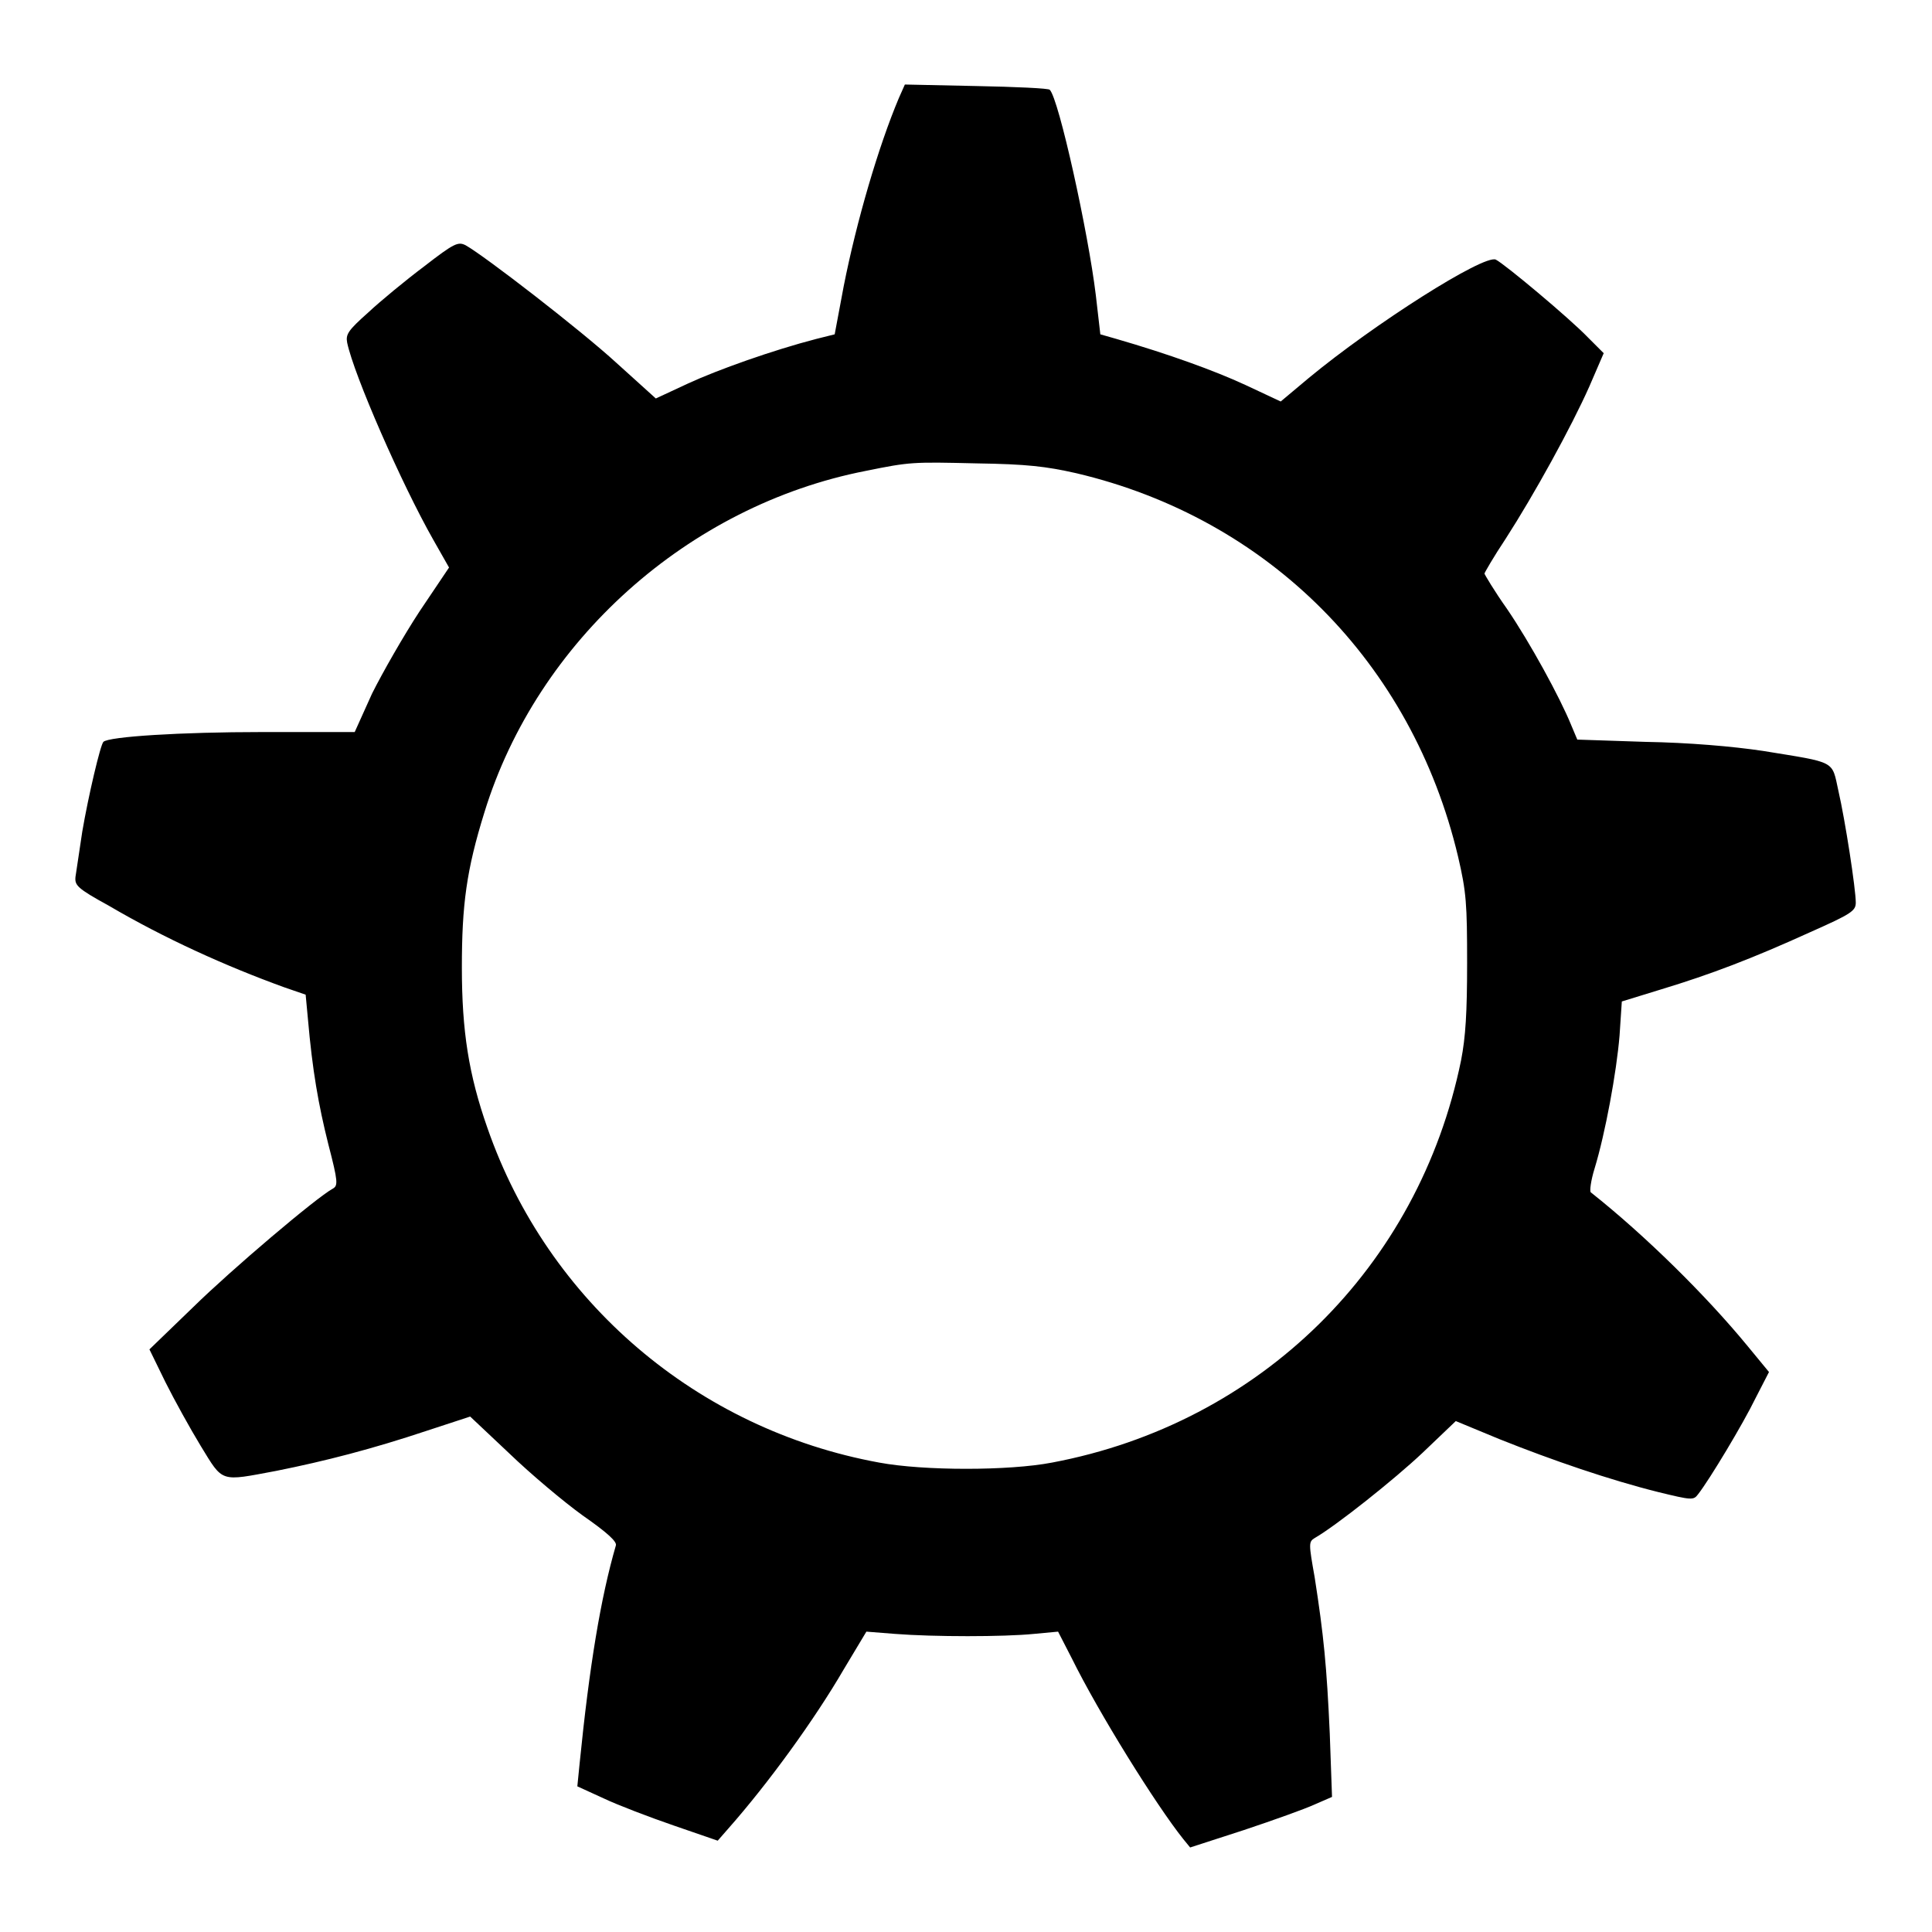
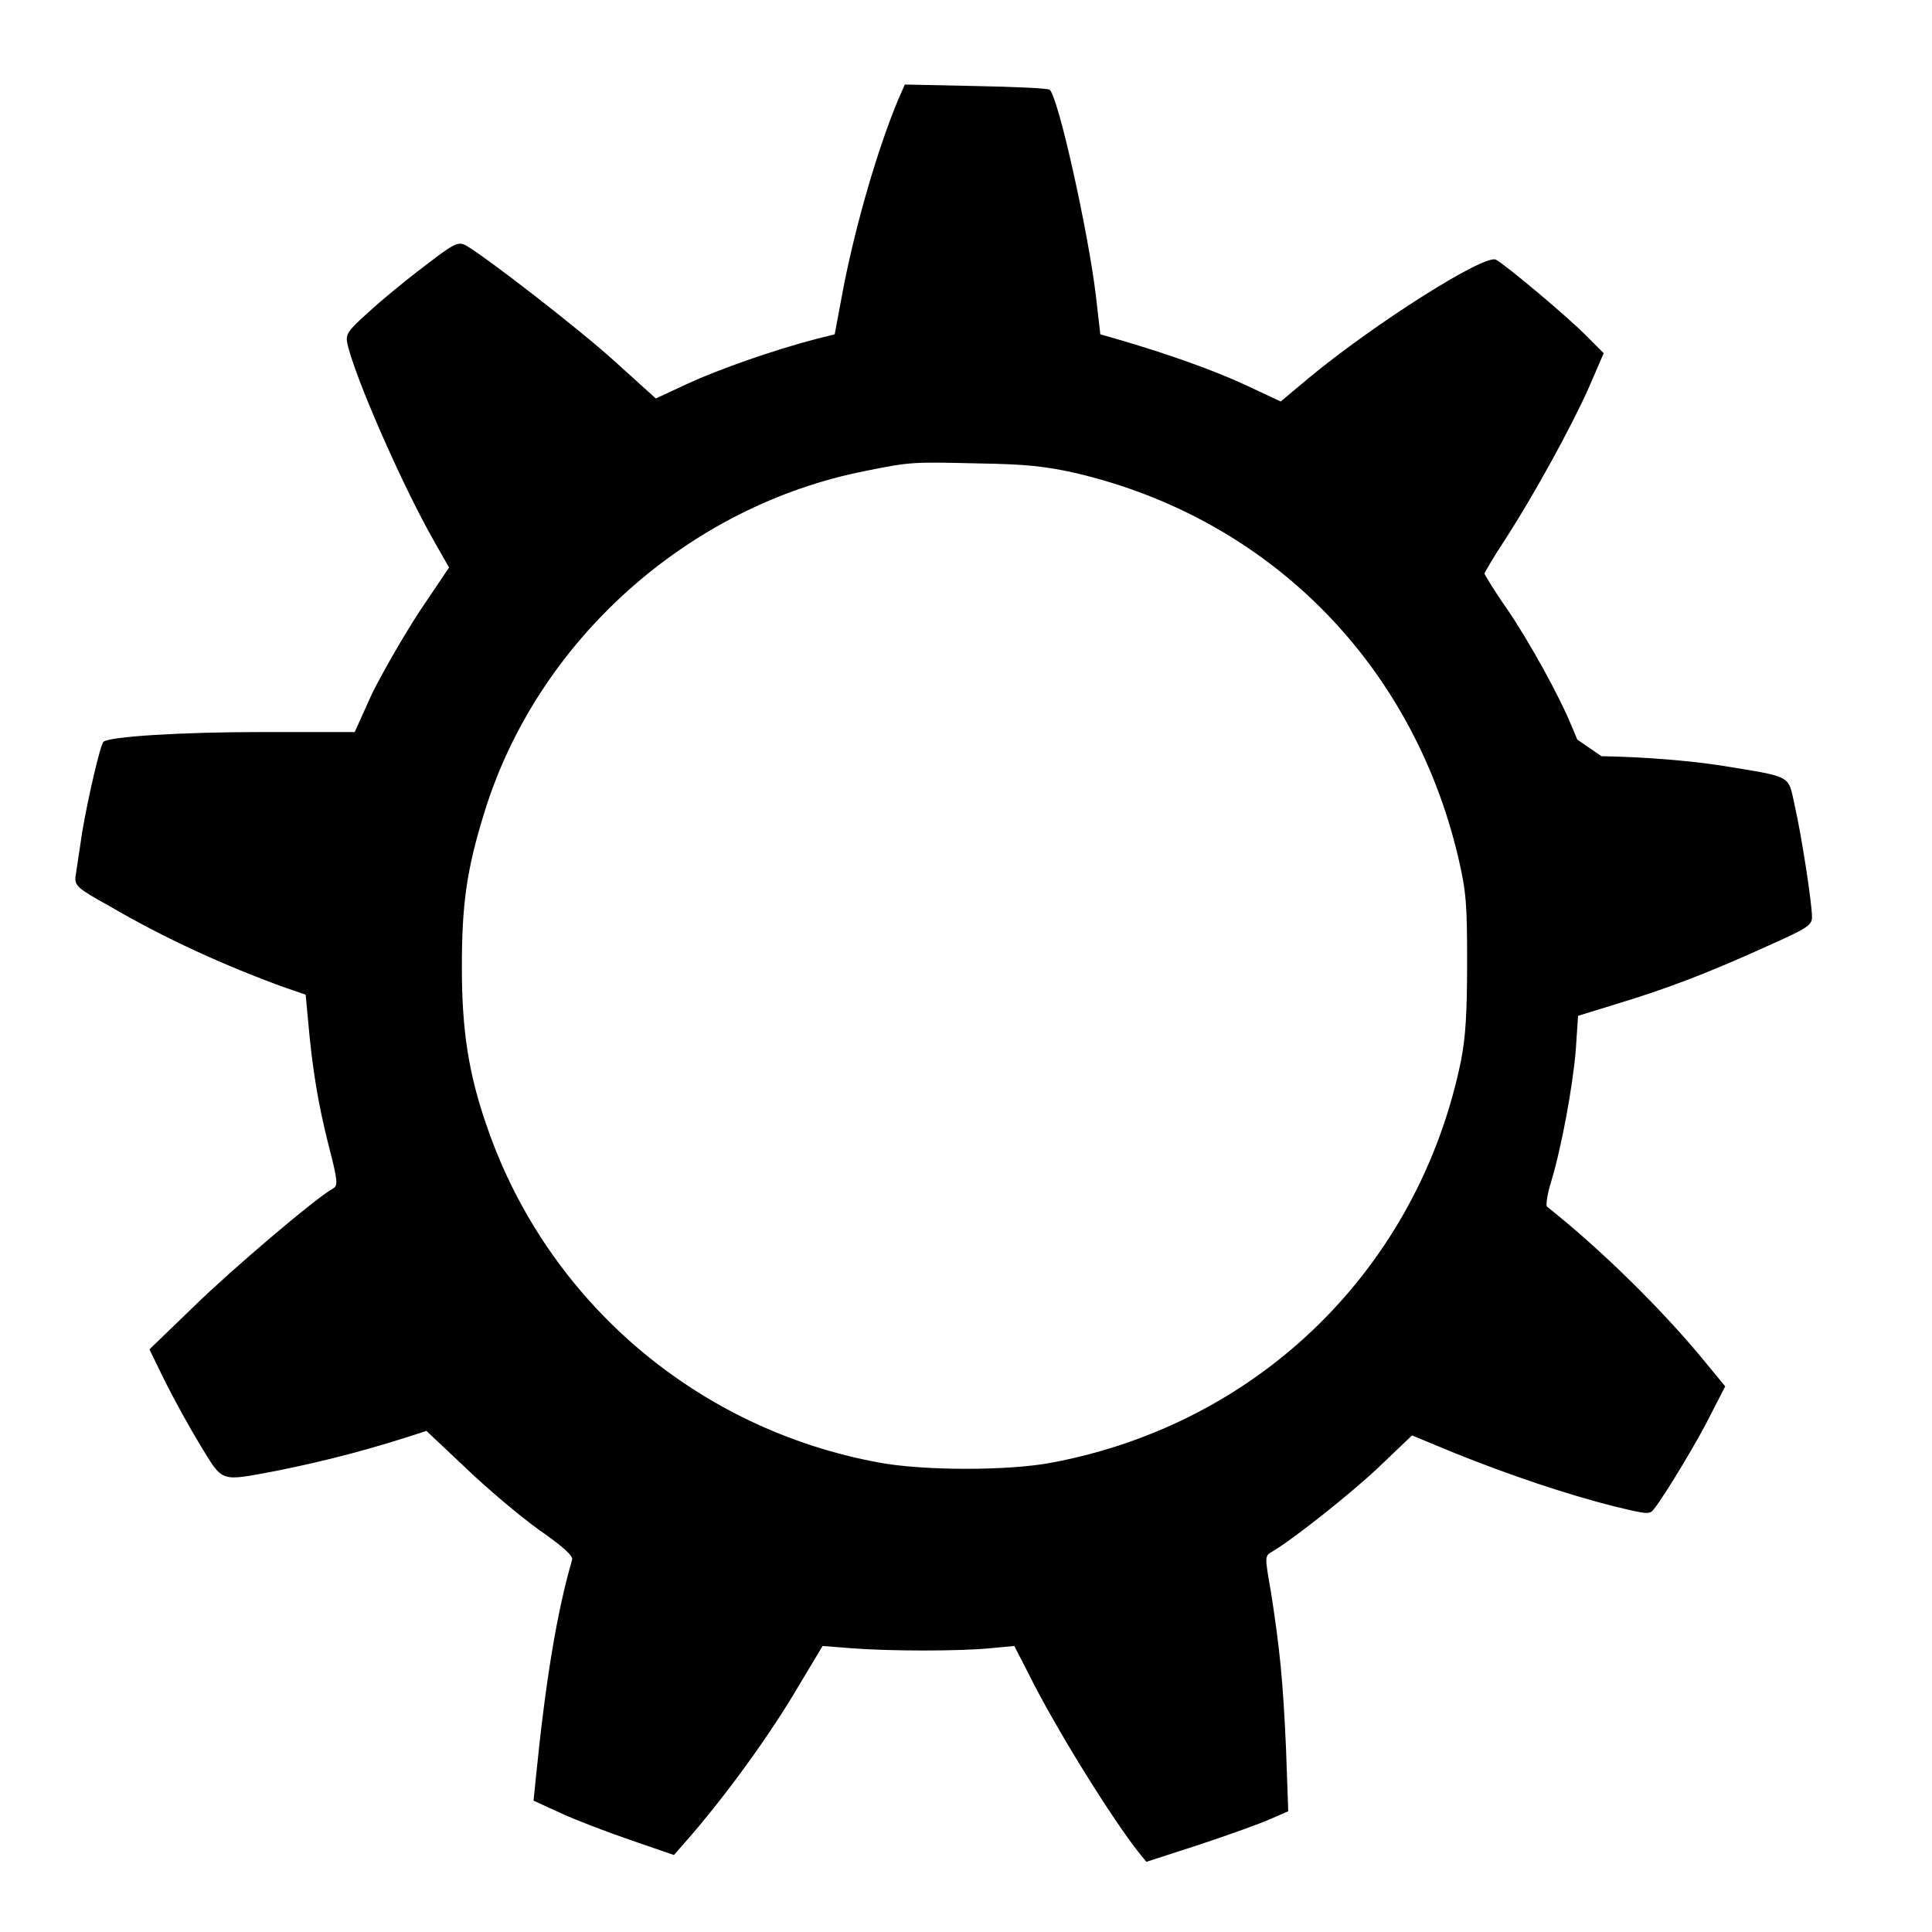
<svg xmlns="http://www.w3.org/2000/svg" version="1.1" x="0px" y="0px" viewBox="0 0 256 256" enable-background="new 0 0 256 256" xml:space="preserve">
  <g>
    <g>
      <g>
-         <path fill="#000000" d="M119.1,13c-2.7,6.4-5.6,16.3-7.3,24.9l-1.2,6.4l-2.4,0.6c-5.8,1.5-13.1,4.1-17,5.9l-4.3,2l-5.2-4.7c-4.8-4.4-17.5-14.2-20-15.6c-1-0.5-1.5-0.3-5.5,2.8c-2.4,1.8-5.8,4.6-7.4,6.1c-2.7,2.4-3,2.9-2.8,4c0.9,4.3,7.2,18.7,11.4,26.1l2.1,3.7l-3.9,5.8c-2.1,3.2-4.9,8.1-6.3,10.9L47,97H34.7c-10.7,0-20.3,0.6-21,1.3c-0.4,0.4-2,7.2-2.8,11.9c-0.4,2.6-0.8,5.4-0.9,6c-0.1,1.1,0.2,1.5,4.4,3.8c7.5,4.4,15.5,8,23.2,10.8l2.9,1l0.3,3.2c0.6,6.9,1.4,11.4,2.7,16.6c1.3,5,1.3,5.5,0.6,5.9c-2.2,1.2-13.4,10.7-18.5,15.7l-5.8,5.6l2.1,4.3c1.2,2.4,3.3,6.2,4.7,8.5c3,4.9,2.5,4.7,10,3.3c6.5-1.3,12.7-2.9,19.9-5.3l5.8-1.9l5.2,4.9c2.8,2.7,7.2,6.4,9.7,8.2c3.3,2.3,4.6,3.5,4.4,4c-2,6.9-3.5,15.9-4.8,28.9l-0.3,3l3.5,1.6c1.9,0.9,6.1,2.5,9.3,3.6l5.8,2l1.4-1.6c5.3-6,11.4-14.4,15.3-21.1l3-5l3.8,0.3c5.1,0.4,14.4,0.4,18.4,0l3.2-0.3l1.8,3.5c3.6,7.3,11.2,19.5,14.8,24l0.9,1.1l7.1-2.3c3.9-1.3,8.1-2.8,9.4-3.4l2.3-1l-0.3-8.4c-0.4-8.9-0.8-13-2-20.7c-0.8-4.5-0.8-4.7,0-5.2c2.8-1.6,10.6-7.8,14.3-11.3l4.4-4.2l5.8,2.4c7,2.8,14.6,5.4,21,7c4.5,1.1,4.7,1.1,5.3,0.3c1.5-1.9,6-9.4,7.6-12.7l1.8-3.5l-2.8-3.4c-5.5-6.7-13.6-14.7-20.8-20.4c-0.2-0.1,0-1.6,0.5-3.2c1.4-4.6,2.9-12.7,3.3-17.6l0.3-4.5l5.2-1.6c6.6-2,12.1-4.1,19.8-7.6c5.4-2.4,6-2.8,6-3.9c0-1.8-1.4-10.9-2.3-14.8c-0.9-4.1-0.2-3.7-10-5.3c-4-0.6-9.8-1.1-15.6-1.2L209,98l-0.8-1.9c-1.5-3.7-5.5-11-8.5-15.4c-1.7-2.4-3-4.6-3-4.7c0-0.1,1.2-2.2,2.8-4.6c3.8-5.9,8.7-14.8,11.1-20.2l1.9-4.4l-2.1-2.1c-2.4-2.5-11-9.7-12.2-10.3c-1.6-0.7-16.1,8.5-24.8,15.7l-3.7,3.1l-4.7-2.2c-4.1-1.9-10.2-4.1-17.1-6.1l-2.1-0.6l-0.6-5.2c-1-8.3-4.9-26-6.1-27.2c-0.1-0.2-4.6-0.4-9.8-0.5l-9.4-0.2L119.1,13z M142.6,62.7c25.5,6,44.5,25.1,50.6,50.8c1.1,4.7,1.2,6.3,1.2,14.1c0,6.6-0.2,9.8-0.8,12.9c-5.6,27.4-26.6,48.1-54.2,53.3c-5.7,1.1-17,1.1-22.9,0c-24.1-4.4-43.9-21.3-51.9-44.3c-2.5-7.1-3.4-12.9-3.4-21.3c0-8.3,0.6-12.9,3-20.6c7-22.7,27-40.6,50.5-45.2c5.9-1.2,6.2-1.2,14.7-1C136.1,61.5,138.6,61.8,142.6,62.7z" />
+         <path fill="#000000" d="M119.1,13c-2.7,6.4-5.6,16.3-7.3,24.9l-1.2,6.4l-2.4,0.6c-5.8,1.5-13.1,4.1-17,5.9l-4.3,2l-5.2-4.7c-4.8-4.4-17.5-14.2-20-15.6c-1-0.5-1.5-0.3-5.5,2.8c-2.4,1.8-5.8,4.6-7.4,6.1c-2.7,2.4-3,2.9-2.8,4c0.9,4.3,7.2,18.7,11.4,26.1l2.1,3.7l-3.9,5.8c-2.1,3.2-4.9,8.1-6.3,10.9L47,97H34.7c-10.7,0-20.3,0.6-21,1.3c-0.4,0.4-2,7.2-2.8,11.9c-0.4,2.6-0.8,5.4-0.9,6c-0.1,1.1,0.2,1.5,4.4,3.8c7.5,4.4,15.5,8,23.2,10.8l2.9,1l0.3,3.2c0.6,6.9,1.4,11.4,2.7,16.6c1.3,5,1.3,5.5,0.6,5.9c-2.2,1.2-13.4,10.7-18.5,15.7l-5.8,5.6l2.1,4.3c1.2,2.4,3.3,6.2,4.7,8.5c3,4.9,2.5,4.7,10,3.3c6.5-1.3,12.7-2.9,19.9-5.3l5.2,4.9c2.8,2.7,7.2,6.4,9.7,8.2c3.3,2.3,4.6,3.5,4.4,4c-2,6.9-3.5,15.9-4.8,28.9l-0.3,3l3.5,1.6c1.9,0.9,6.1,2.5,9.3,3.6l5.8,2l1.4-1.6c5.3-6,11.4-14.4,15.3-21.1l3-5l3.8,0.3c5.1,0.4,14.4,0.4,18.4,0l3.2-0.3l1.8,3.5c3.6,7.3,11.2,19.5,14.8,24l0.9,1.1l7.1-2.3c3.9-1.3,8.1-2.8,9.4-3.4l2.3-1l-0.3-8.4c-0.4-8.9-0.8-13-2-20.7c-0.8-4.5-0.8-4.7,0-5.2c2.8-1.6,10.6-7.8,14.3-11.3l4.4-4.2l5.8,2.4c7,2.8,14.6,5.4,21,7c4.5,1.1,4.7,1.1,5.3,0.3c1.5-1.9,6-9.4,7.6-12.7l1.8-3.5l-2.8-3.4c-5.5-6.7-13.6-14.7-20.8-20.4c-0.2-0.1,0-1.6,0.5-3.2c1.4-4.6,2.9-12.7,3.3-17.6l0.3-4.5l5.2-1.6c6.6-2,12.1-4.1,19.8-7.6c5.4-2.4,6-2.8,6-3.9c0-1.8-1.4-10.9-2.3-14.8c-0.9-4.1-0.2-3.7-10-5.3c-4-0.6-9.8-1.1-15.6-1.2L209,98l-0.8-1.9c-1.5-3.7-5.5-11-8.5-15.4c-1.7-2.4-3-4.6-3-4.7c0-0.1,1.2-2.2,2.8-4.6c3.8-5.9,8.7-14.8,11.1-20.2l1.9-4.4l-2.1-2.1c-2.4-2.5-11-9.7-12.2-10.3c-1.6-0.7-16.1,8.5-24.8,15.7l-3.7,3.1l-4.7-2.2c-4.1-1.9-10.2-4.1-17.1-6.1l-2.1-0.6l-0.6-5.2c-1-8.3-4.9-26-6.1-27.2c-0.1-0.2-4.6-0.4-9.8-0.5l-9.4-0.2L119.1,13z M142.6,62.7c25.5,6,44.5,25.1,50.6,50.8c1.1,4.7,1.2,6.3,1.2,14.1c0,6.6-0.2,9.8-0.8,12.9c-5.6,27.4-26.6,48.1-54.2,53.3c-5.7,1.1-17,1.1-22.9,0c-24.1-4.4-43.9-21.3-51.9-44.3c-2.5-7.1-3.4-12.9-3.4-21.3c0-8.3,0.6-12.9,3-20.6c7-22.7,27-40.6,50.5-45.2c5.9-1.2,6.2-1.2,14.7-1C136.1,61.5,138.6,61.8,142.6,62.7z" />
      </g>
    </g>
  </g>
</svg>